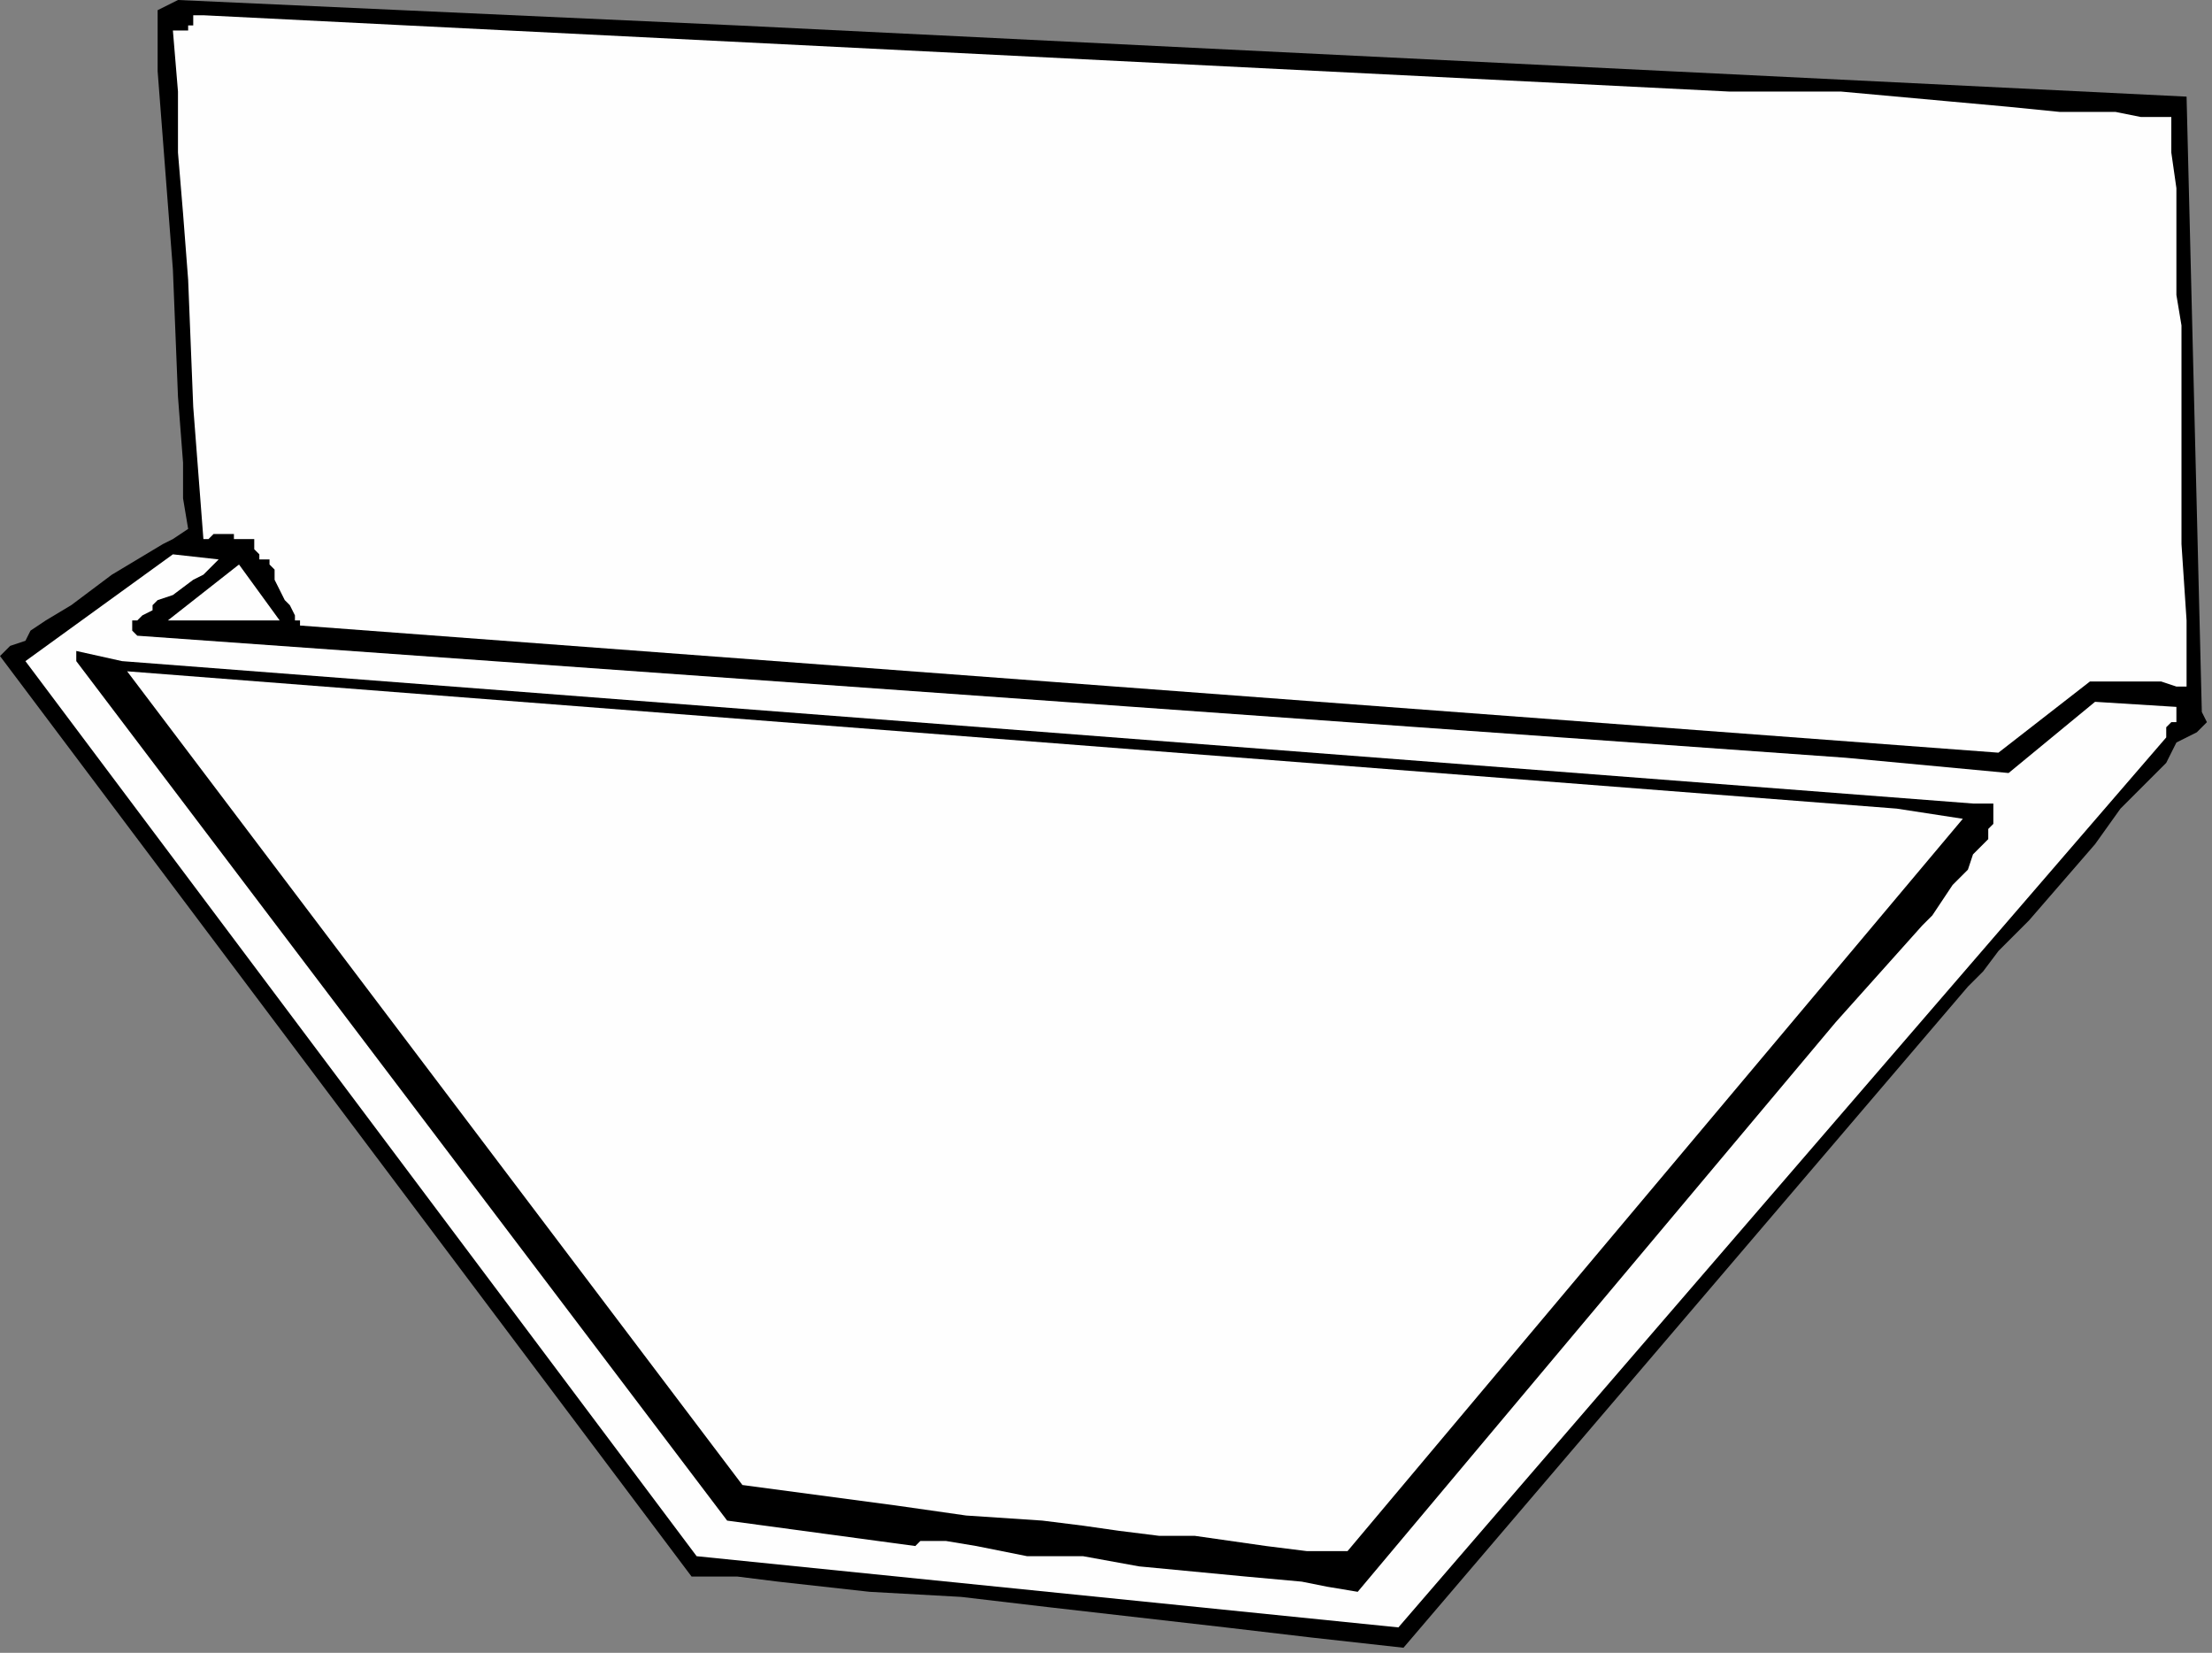
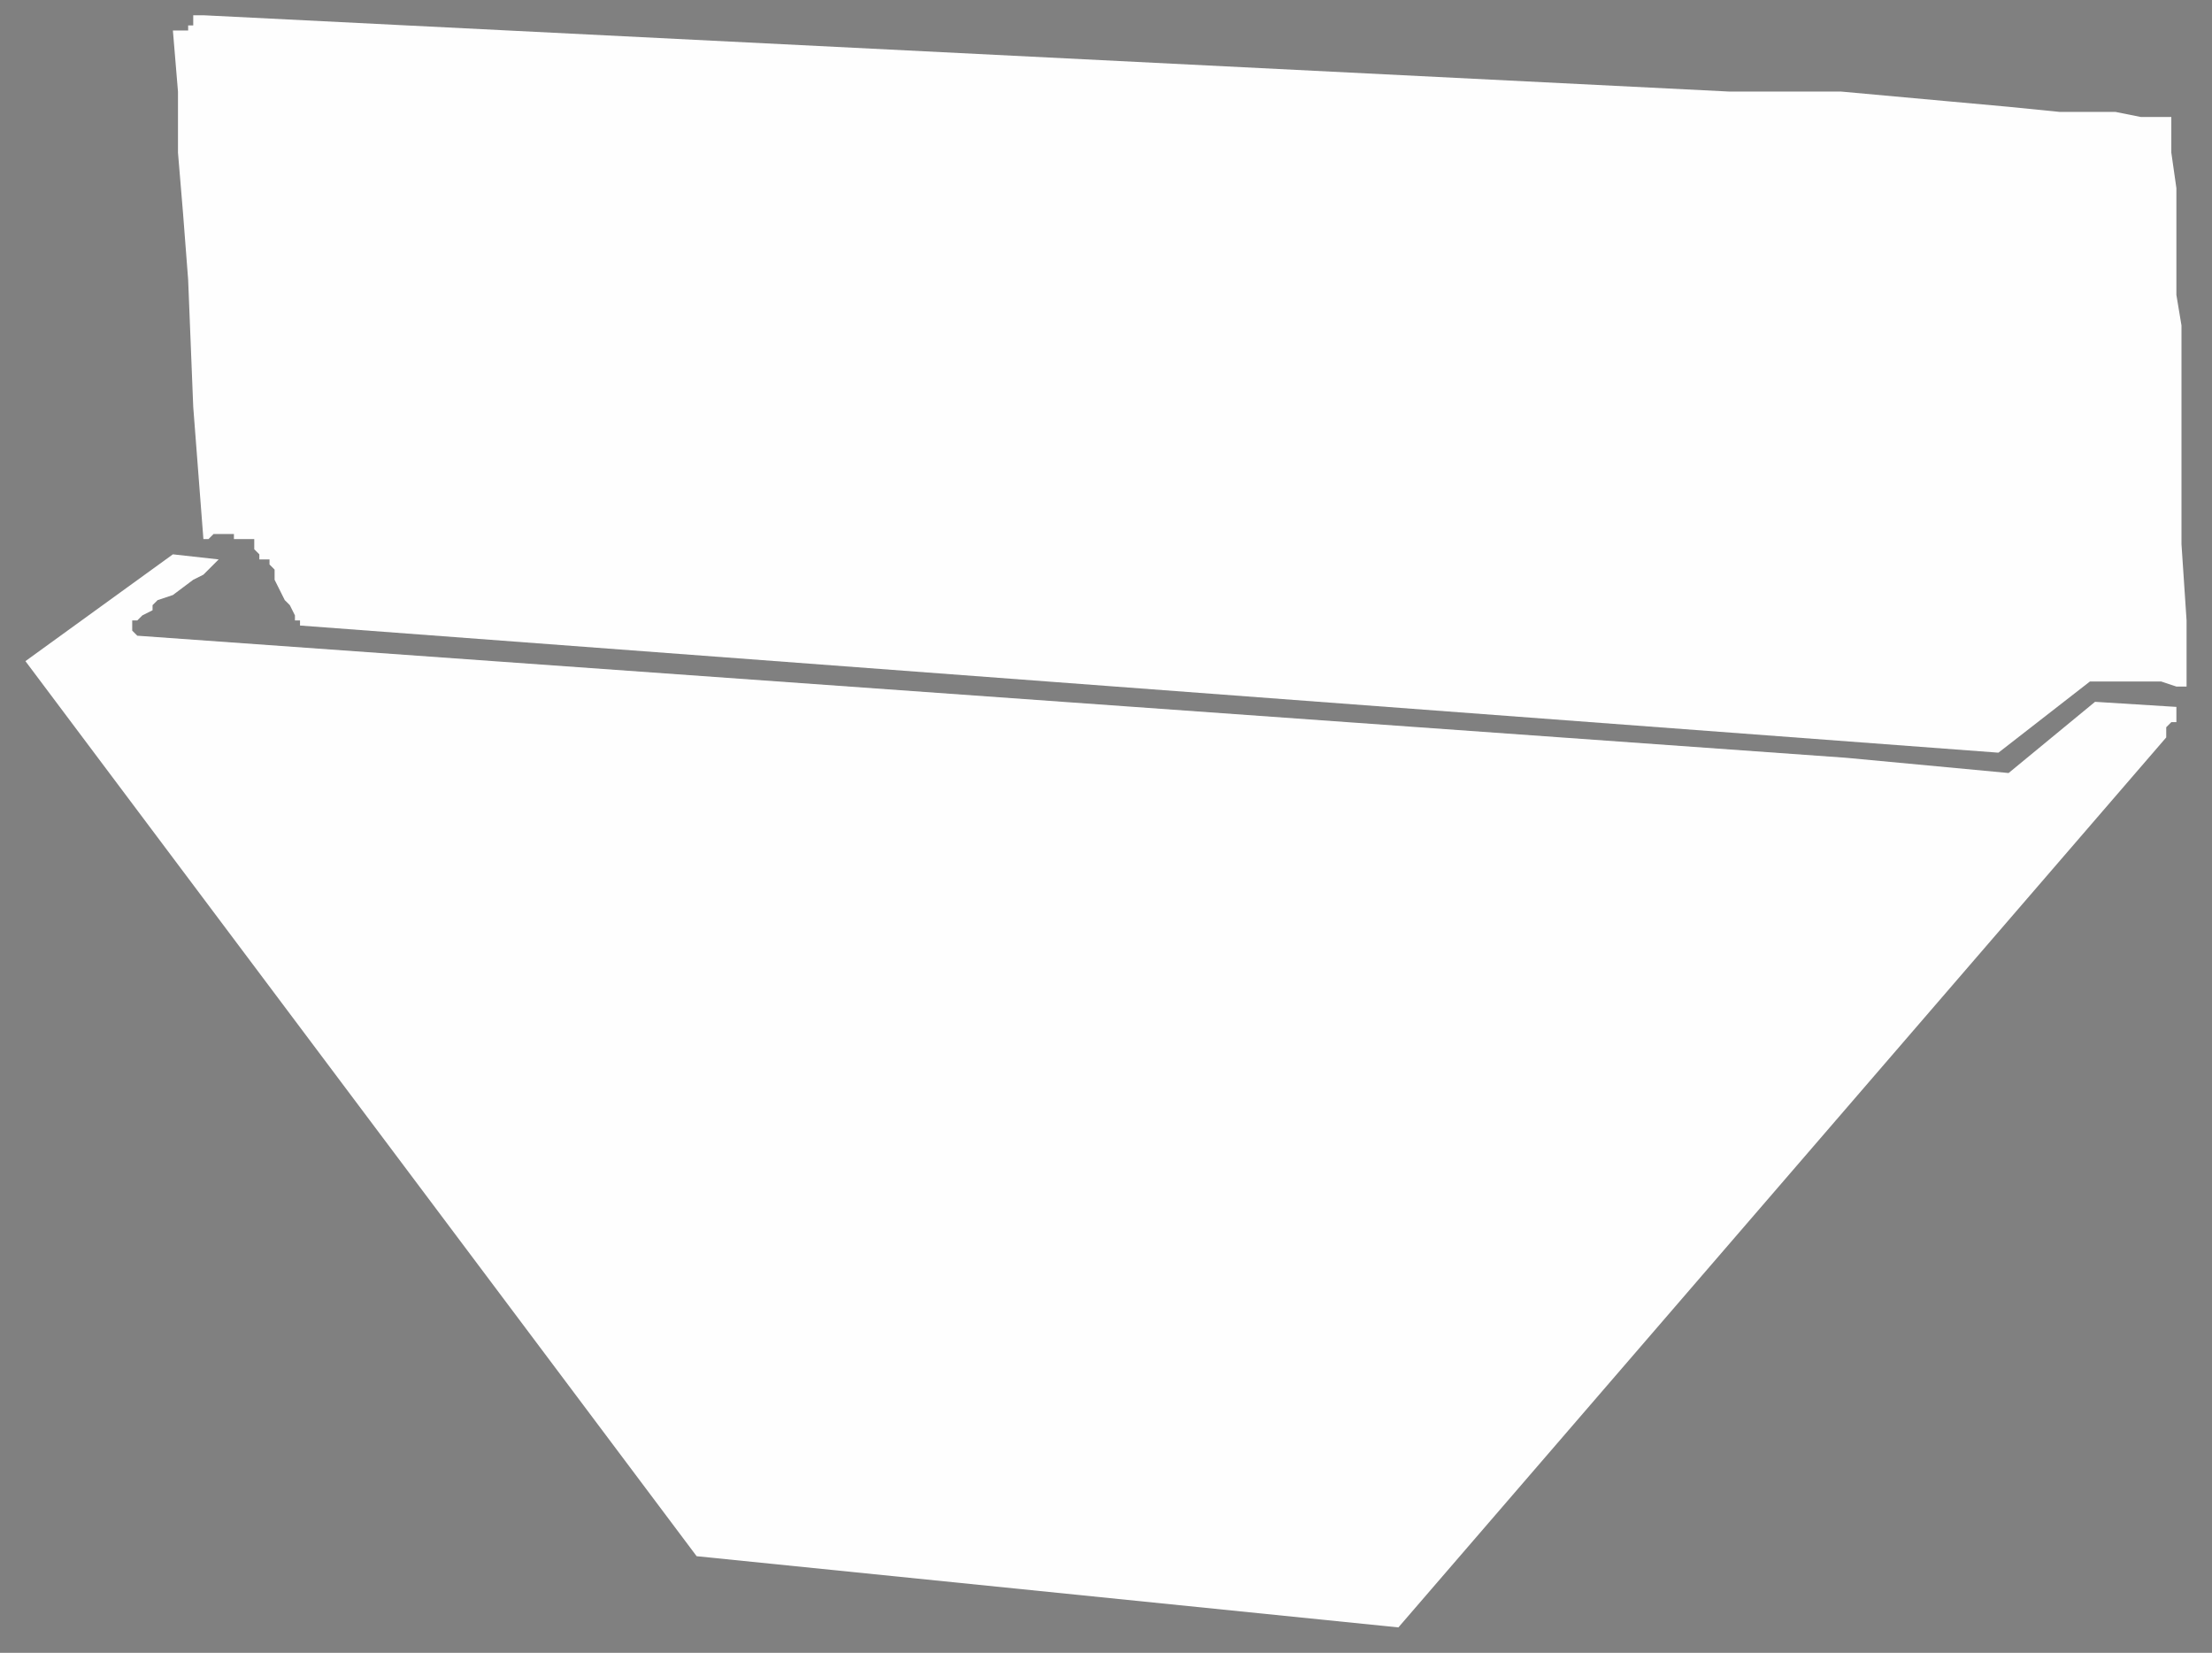
<svg xmlns="http://www.w3.org/2000/svg" xmlns:ns1="http://sodipodi.sourceforge.net/DTD/sodipodi-0.dtd" xmlns:ns2="http://www.inkscape.org/namespaces/inkscape" version="1.0" width="115.094mm" height="85.99mm" id="svg17" ns1:docname="HFURN018.WMF">
  <rect width="100%" height="100%" fill="#808080" stroke="none" />
  <ns1:namedview pagecolor="#ffffff" bordercolor="#666666" borderopacity="1" objecttolerance="10" gridtolerance="10" guidetolerance="10" ns2:pageopacity="0" ns2:pageshadow="2" ns2:window-width="640" ns2:window-height="480" id="namedview19" />
  <defs id="defs3">
    <pattern id="WMFhbasepattern" patternUnits="userSpaceOnUse" width="6" height="6" x="0" y="0" />
  </defs>
-   <path style="fill:#000000;fill-rule:evenodd;fill-opacity:1;stroke:none;" d="  M 430,19   L 430,19   L 433,140   L 434,142   L 432,144   L 428,146   L 426,150   L 423,153   L 420,156   L 417,159   L 412,166   L 399,181   L 393,187   L 390,191   L 387,194   L 276,324   L 258,322   L 241,320   L 206,316   L 189,314   L 171,313   L 153,311   L 145,310   L 136,310   L 0,129   L 2,127   L 5,126   L 6,124   L 9,122   L 14,119   L 18,116   L 22,113   L 27,110   L 32,107   L 34,106   L 37,104   L 36,98   L 36,91   L 35,78   L 34,53   L 32,27   L 31,14   L 31,8   L 31,2   L 35,0   L 145,5   L 430,19  z " id="path5" />
  <path style="fill:#fefefe;fill-rule:evenodd;fill-opacity:1;stroke:none;" d="  M 340,18   L 340,18   L 351,18   L 362,18   L 384,20   L 395,21   L 405,22   L 411,22   L 416,22   L 421,23   L 427,23   L 427,30   L 428,37   L 428,43   L 428,50   L 428,58   L 429,64   L 429,78   L 429,93   L 429,107   L 430,122   L 430,135   L 428,135   L 425,134   L 420,134   L 416,134   L 411,134   L 393,148   L 59,123   L 59,122   L 58,122   L 58,121   L 57,119   L 56,118   L 54,114   L 54,112   L 53,111   L 53,110   L 52,110   L 51,110   L 51,109   L 50,108   L 50,107   L 50,106   L 49,106   L 48,106   L 47,106   L 46,106   L 46,105   L 45,105   L 43,105   L 42,105   L 42,105   L 41,106   L 40,106   L 39,93   L 38,80   L 37,55   L 36,42   L 35,30   L 35,18   L 34,6   L 35,6   L 36,6   L 36,6   L 37,6   L 37,5   L 38,5   L 38,4   L 38,3   L 39,3   L 39,3   L 40,3   L 40,3   L 340,18  z " id="path7" />
  <path style="fill:#fefefe;fill-rule:evenodd;fill-opacity:1;stroke:none;" d="  M 43,110   L 43,110   L 41,112   L 40,113   L 38,114   L 34,117   L 31,118   L 30,119   L 30,120   L 28,121   L 27,122   L 26,122   L 26,124   L 27,125   L 363,149   L 395,152   L 412,138   L 428,139   L 428,140   L 428,140   L 428,141   L 428,141   L 428,142   L 427,142   L 427,142   L 426,143   L 426,144   L 426,144   L 426,145   L 426,145   L 275,320   L 137,306   L 5,130   L 34,109   L 43,110  z " id="path9" />
-   <path style="fill:#fefefe;fill-rule:evenodd;fill-opacity:1;stroke:none;" d="  M 33,122   L 33,122   L 47,111   L 55,122   L 33,122  z " id="path11" />
-   <path style="fill:#000000;fill-rule:evenodd;fill-opacity:1;stroke:none;" d="  M 388,158   L 388,158   L 388,158   L 388,158   L 390,158   L 391,158   L 392,158   L 392,158   L 392,160   L 392,162   L 391,163   L 391,165   L 390,166   L 388,168   L 387,171   L 384,174   L 382,177   L 380,180   L 378,182   L 361,201   L 267,313   L 261,312   L 256,311   L 245,310   L 224,308   L 213,306   L 202,306   L 192,304   L 186,303   L 181,303   L 180,304   L 143,299   L 15,130   L 15,128   L 24,130   L 388,158  z " id="path13" />
-   <path style="fill:#fefefe;fill-rule:evenodd;fill-opacity:1;stroke:none;" d="  M 386,161   L 386,161   L 365,186   L 265,305   L 257,305   L 249,304   L 242,303   L 235,302   L 228,302   L 220,301   L 213,300   L 205,299   L 190,298   L 176,296   L 146,292   L 25,132   L 373,159   L 386,161  z " id="path15" />
</svg>